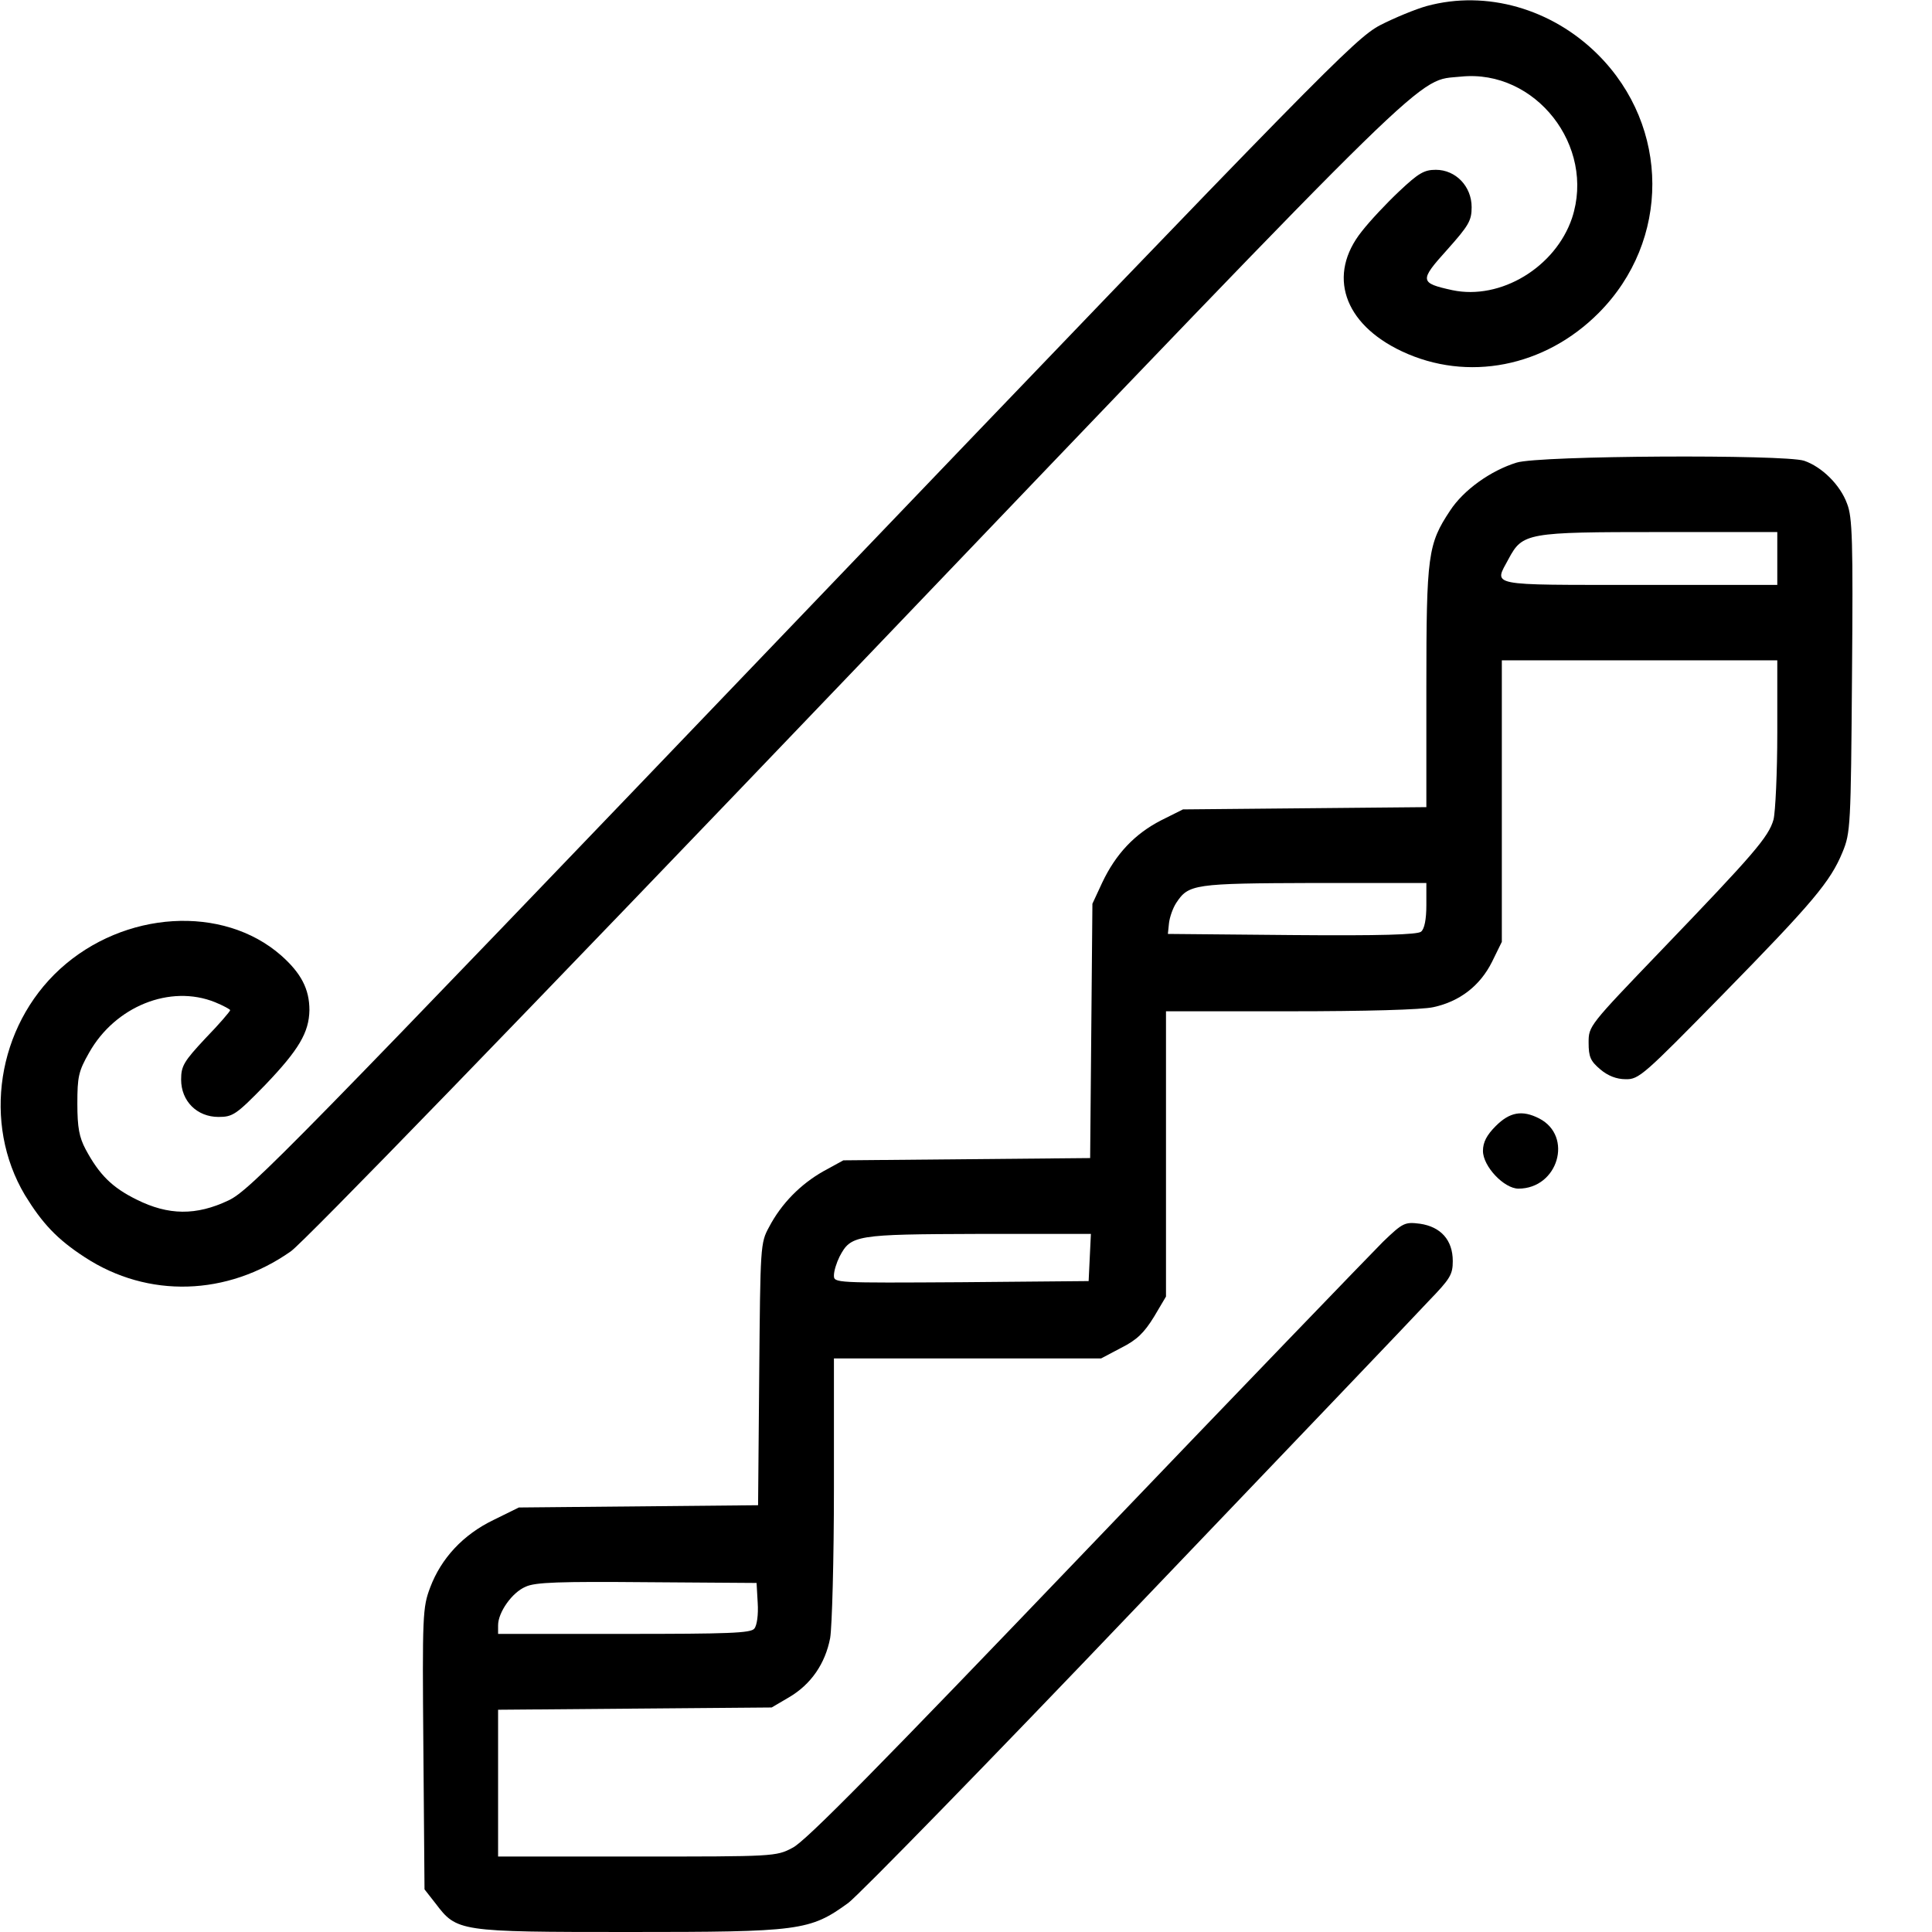
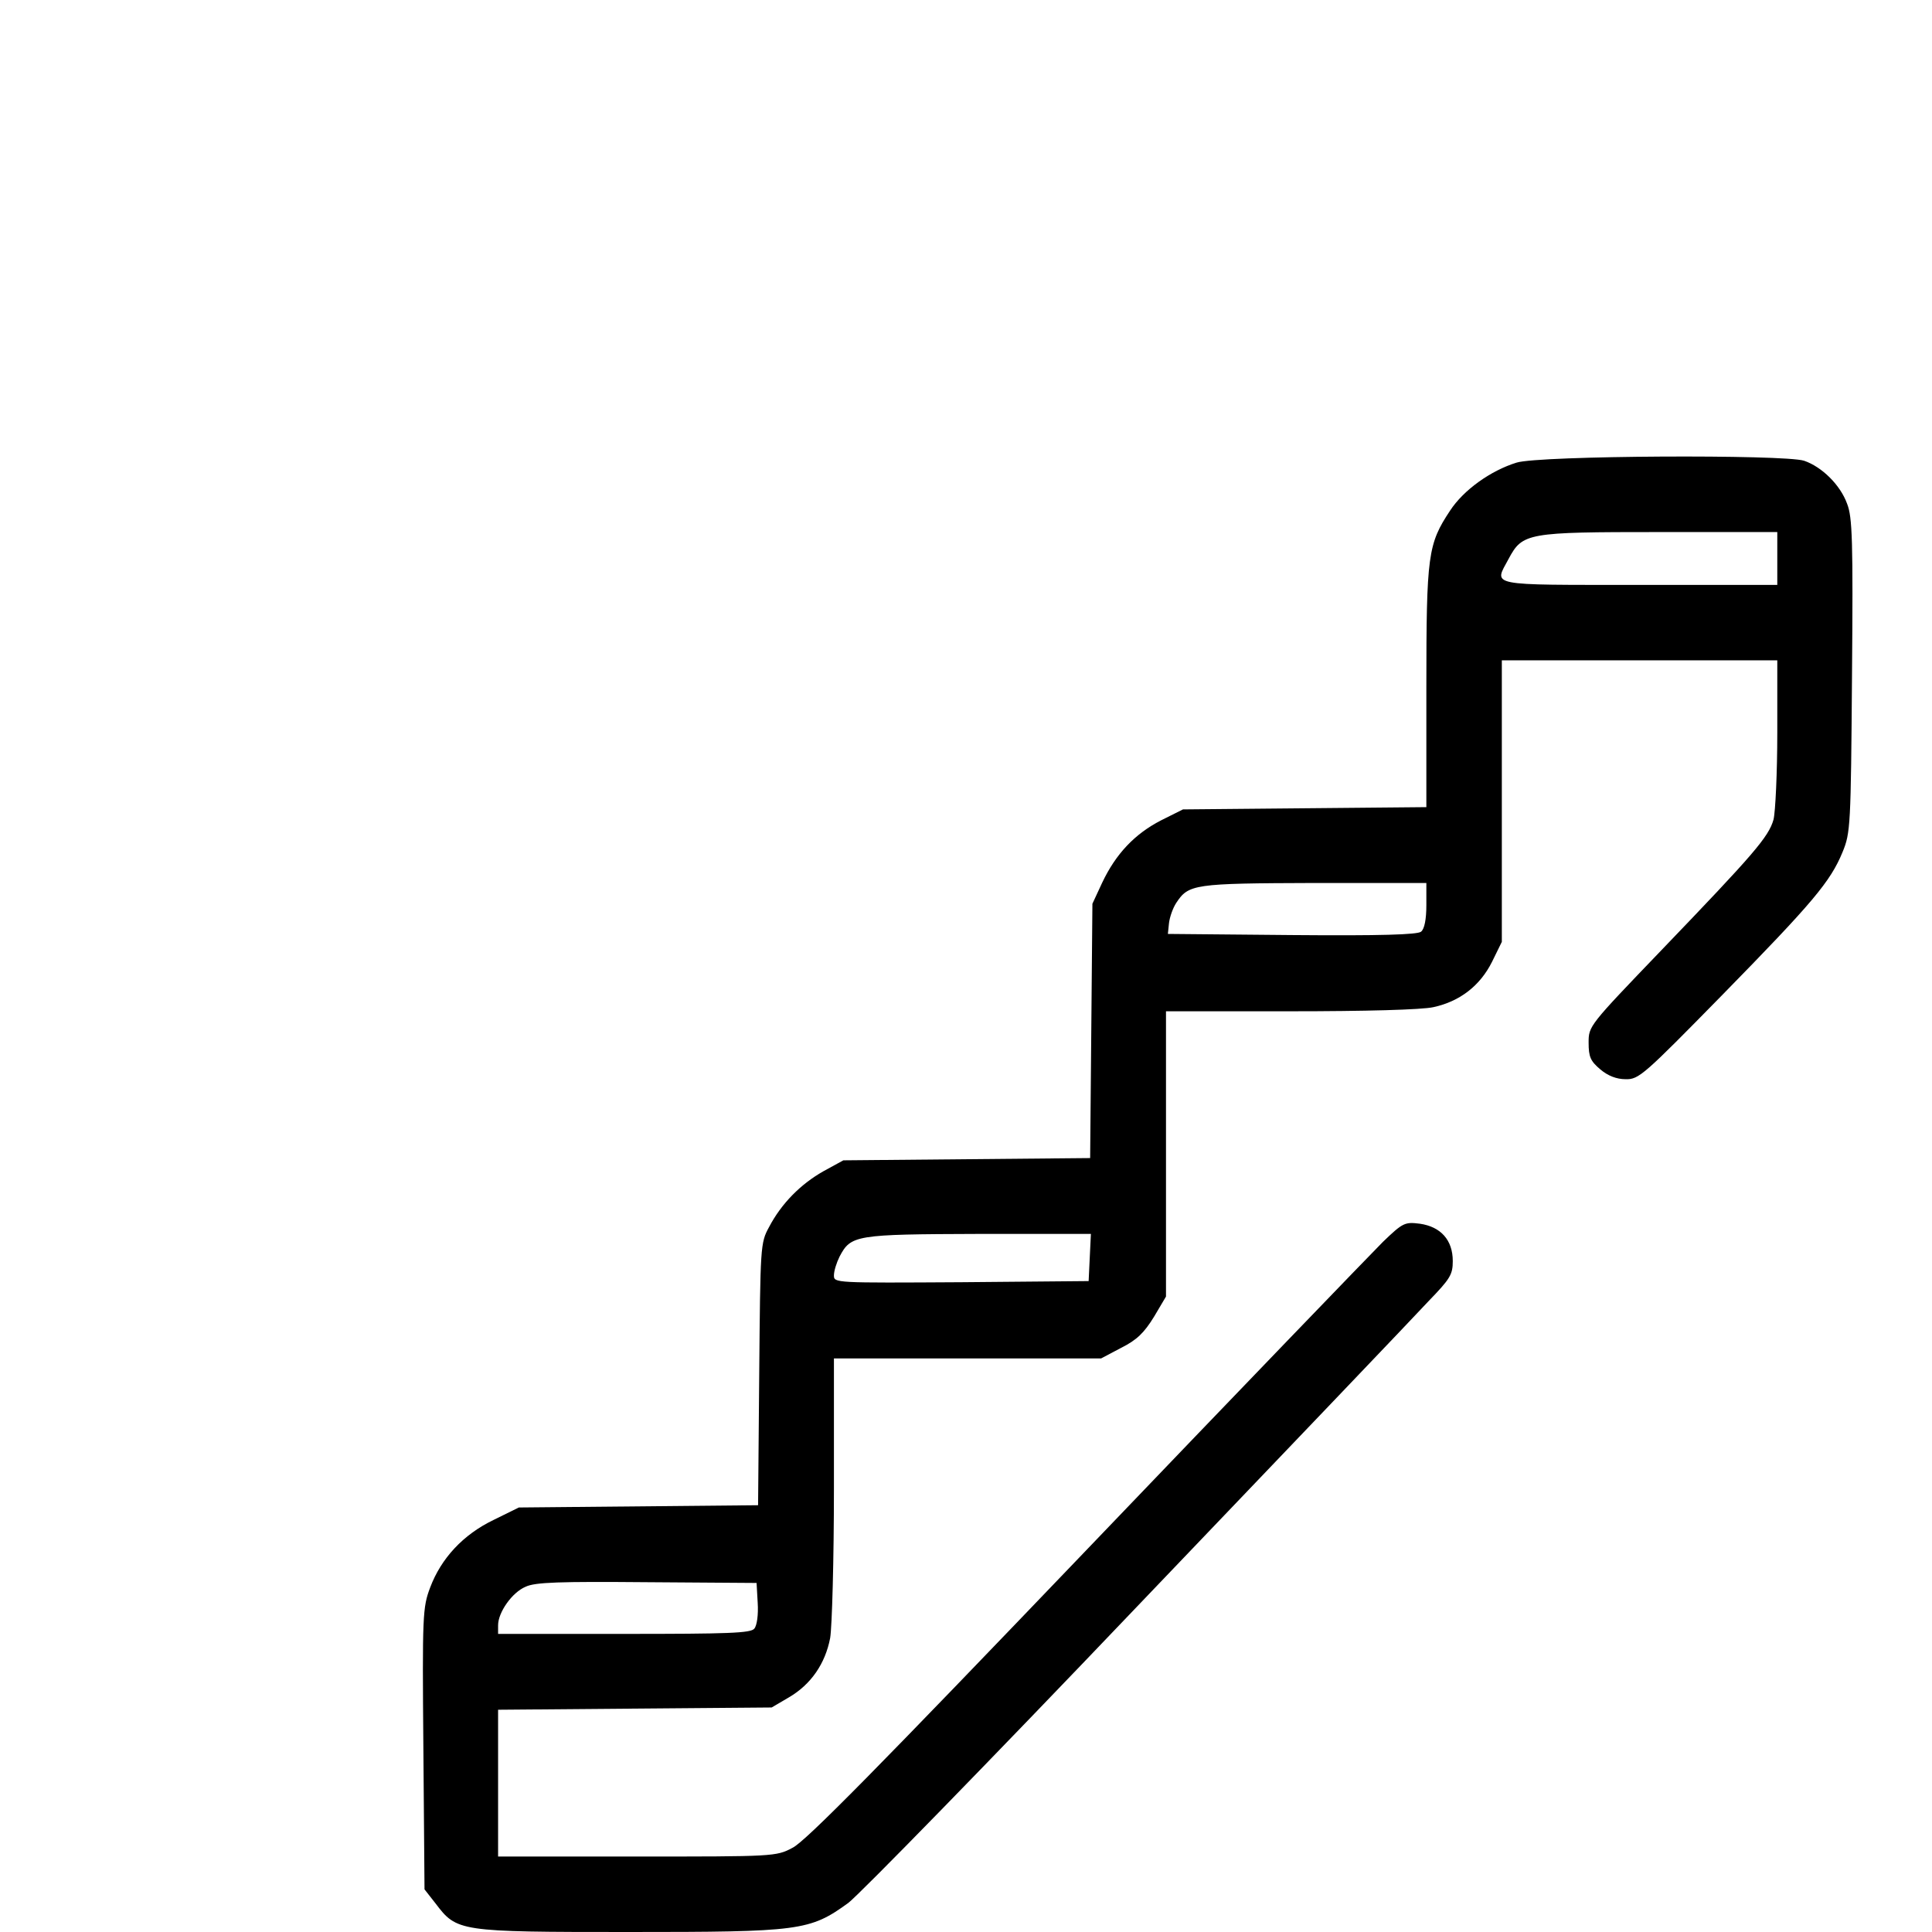
<svg xmlns="http://www.w3.org/2000/svg" version="1.0" width="512pt" height="512pt" viewBox="0 0 512 512" preserveAspectRatio="xMidYMid meet">
  <g transform="translate(0,512) scale(0.1,-0.1)" fill="#000000" stroke="none">
-     <path d="M3781 5104 c-29 -8 -85 -31 -124 -51 -67 -36 -147 -117 -1530 -1561 -1361 -1421 -1464 -1526 -1521 -1553 -86 -41 -160 -40 -244 2 -65 32 -99 66 -135 133 -17 32 -22 58 -22 121 0 71 3 86 31 135 69 123 215 182 334 134 22 -9 40 -19 40 -21 0 -3 -29 -37 -65 -74 -58 -62 -65 -74 -65 -110 0 -57 42 -99 99 -99 38 0 47 6 124 85 89 93 116 139 117 198 0 56 -22 98 -75 145 -154 135 -416 119 -586 -36 -167 -153 -206 -409 -93 -599 46 -75 85 -117 159 -165 167 -109 377 -103 546 16 36 26 596 603 1499 1547 1562 1633 1481 1553 1602 1566 197 20 357 -184 294 -375 -44 -130 -189 -218 -317 -191 -87 19 -88 25 -14 107 57 64 65 77 65 113 0 55 -42 99 -95 99 -31 0 -46 -9 -97 -57 -34 -32 -78 -79 -99 -106 -92 -115 -49 -245 106 -318 174 -82 379 -42 522 102 190 191 189 493 -2 684 -122 122 -296 172 -454 129z" />
    <path d="M4019 3894 c-68 -21 -140 -72 -176 -127 -59 -89 -63 -117 -63 -468 l0 -318 -322 -3 -323 -3 -58 -29 c-70 -36 -120 -89 -156 -165 l-26 -56 -3 -337 -3 -337 -327 -3 -327 -3 -53 -29 c-60 -34 -111 -85 -144 -148 -23 -42 -23 -50 -26 -390 l-3 -347 -317 -3 -317 -3 -67 -33 c-81 -39 -139 -102 -168 -179 -20 -53 -21 -72 -18 -428 l3 -372 29 -37 c57 -75 60 -76 512 -76 454 0 480 3 582 77 28 21 372 373 763 783 392 410 741 775 775 812 57 59 64 70 64 106 0 56 -32 91 -87 99 -40 5 -45 3 -98 -48 -30 -30 -385 -398 -788 -819 -544 -568 -743 -771 -777 -787 -43 -23 -50 -23 -412 -23 l-368 0 0 195 0 194 362 3 363 3 46 27 c58 34 96 89 109 157 5 30 10 207 10 397 l0 344 354 0 354 0 53 28 c42 21 61 40 87 82 l32 54 0 378 0 378 330 0 c196 0 349 4 379 11 69 15 123 56 155 120 l26 53 0 373 0 373 365 0 365 0 0 -192 c0 -106 -5 -210 -10 -230 -13 -46 -52 -91 -297 -346 -192 -200 -193 -201 -193 -245 0 -38 5 -49 31 -71 20 -17 43 -26 67 -26 35 -1 48 11 255 222 242 247 288 302 320 380 21 51 22 68 25 468 3 357 1 420 -13 455 -18 50 -67 98 -114 114 -53 17 -702 14 -762 -5z m691 -254 l0 -70 -365 0 c-408 0 -386 -4 -347 69 37 69 49 71 399 71 l313 0 0 -70z m-930 -919 c0 -37 -5 -63 -14 -70 -9 -8 -108 -11 -342 -9 l-329 3 3 29 c2 16 10 39 19 53 33 50 46 52 366 53 l297 0 0 -59z m-892 -933 l-3 -63 -337 -3 c-336 -2 -338 -2 -338 18 0 12 7 34 15 50 30 57 42 59 368 60 l298 0 -3 -62z m-880 -916 c2 -31 -2 -60 -9 -68 -9 -12 -69 -14 -345 -14 l-334 0 0 23 c0 34 37 87 73 102 25 12 90 14 322 12 l290 -2 3 -53z" />
-     <path d="M3964 2136 c-24 -24 -34 -43 -34 -66 0 -41 56 -100 94 -100 105 0 146 139 55 186 -45 23 -78 17 -115 -20z" />
  </g>
</svg>